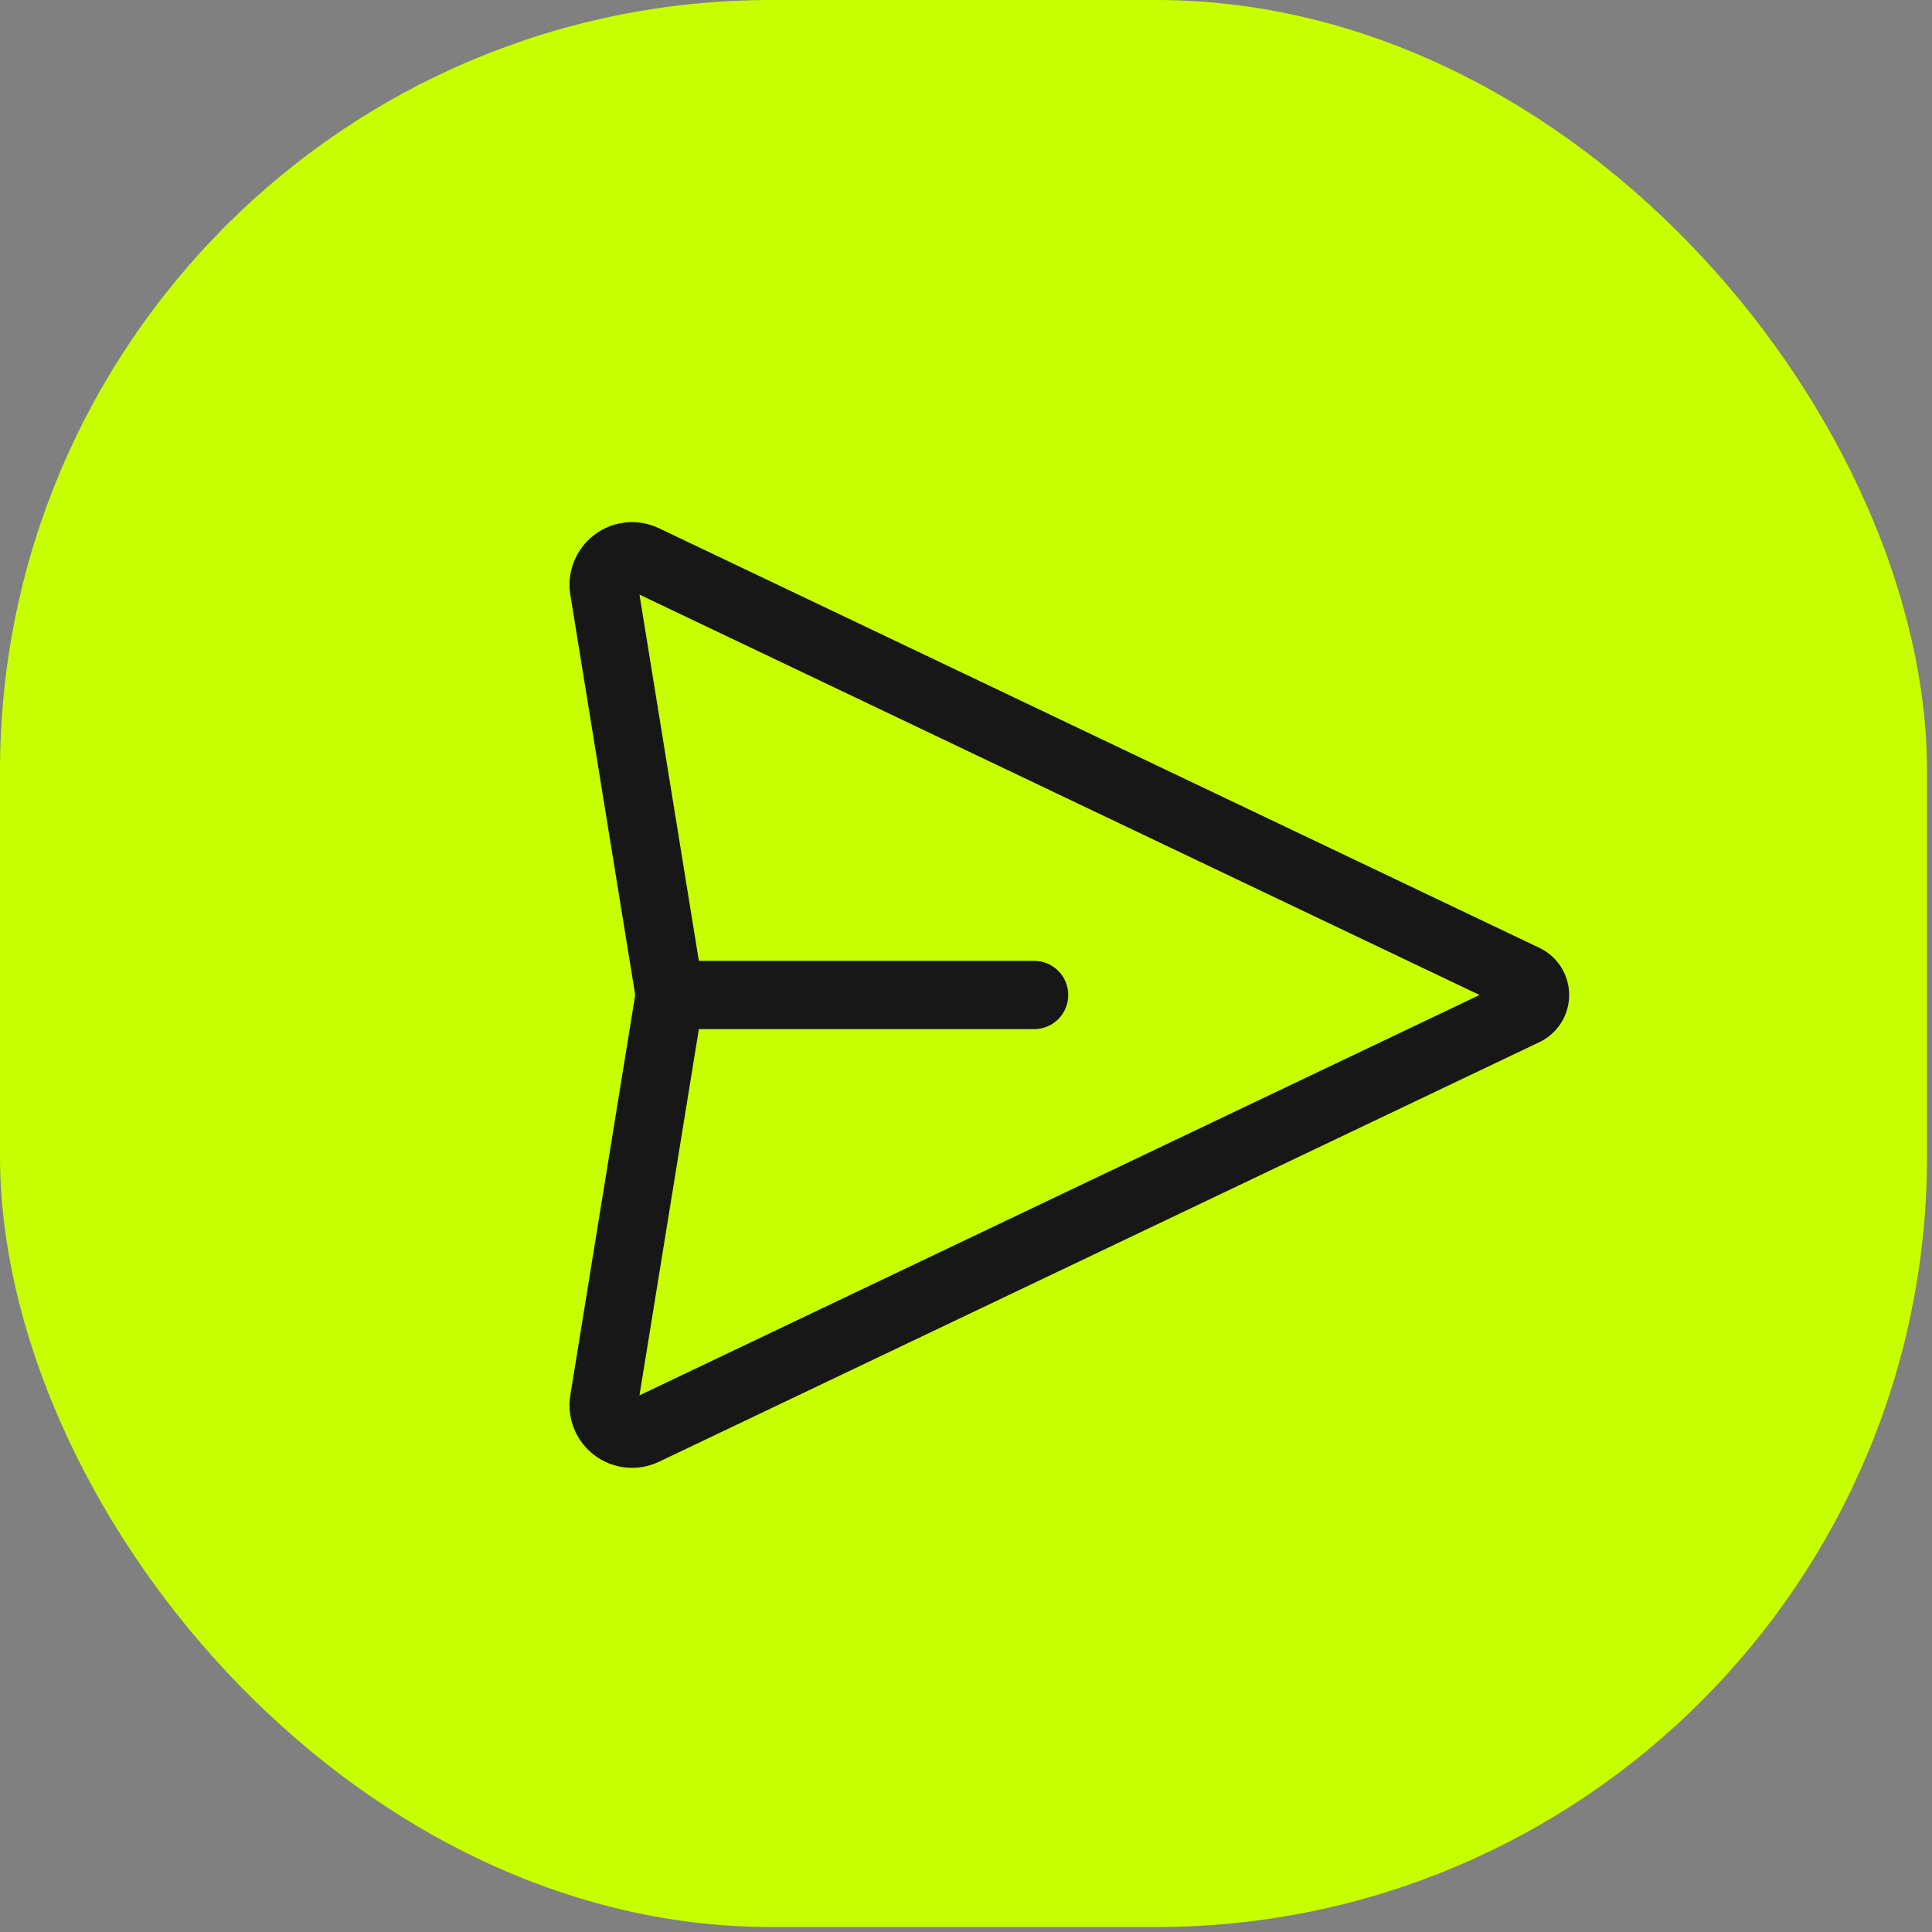
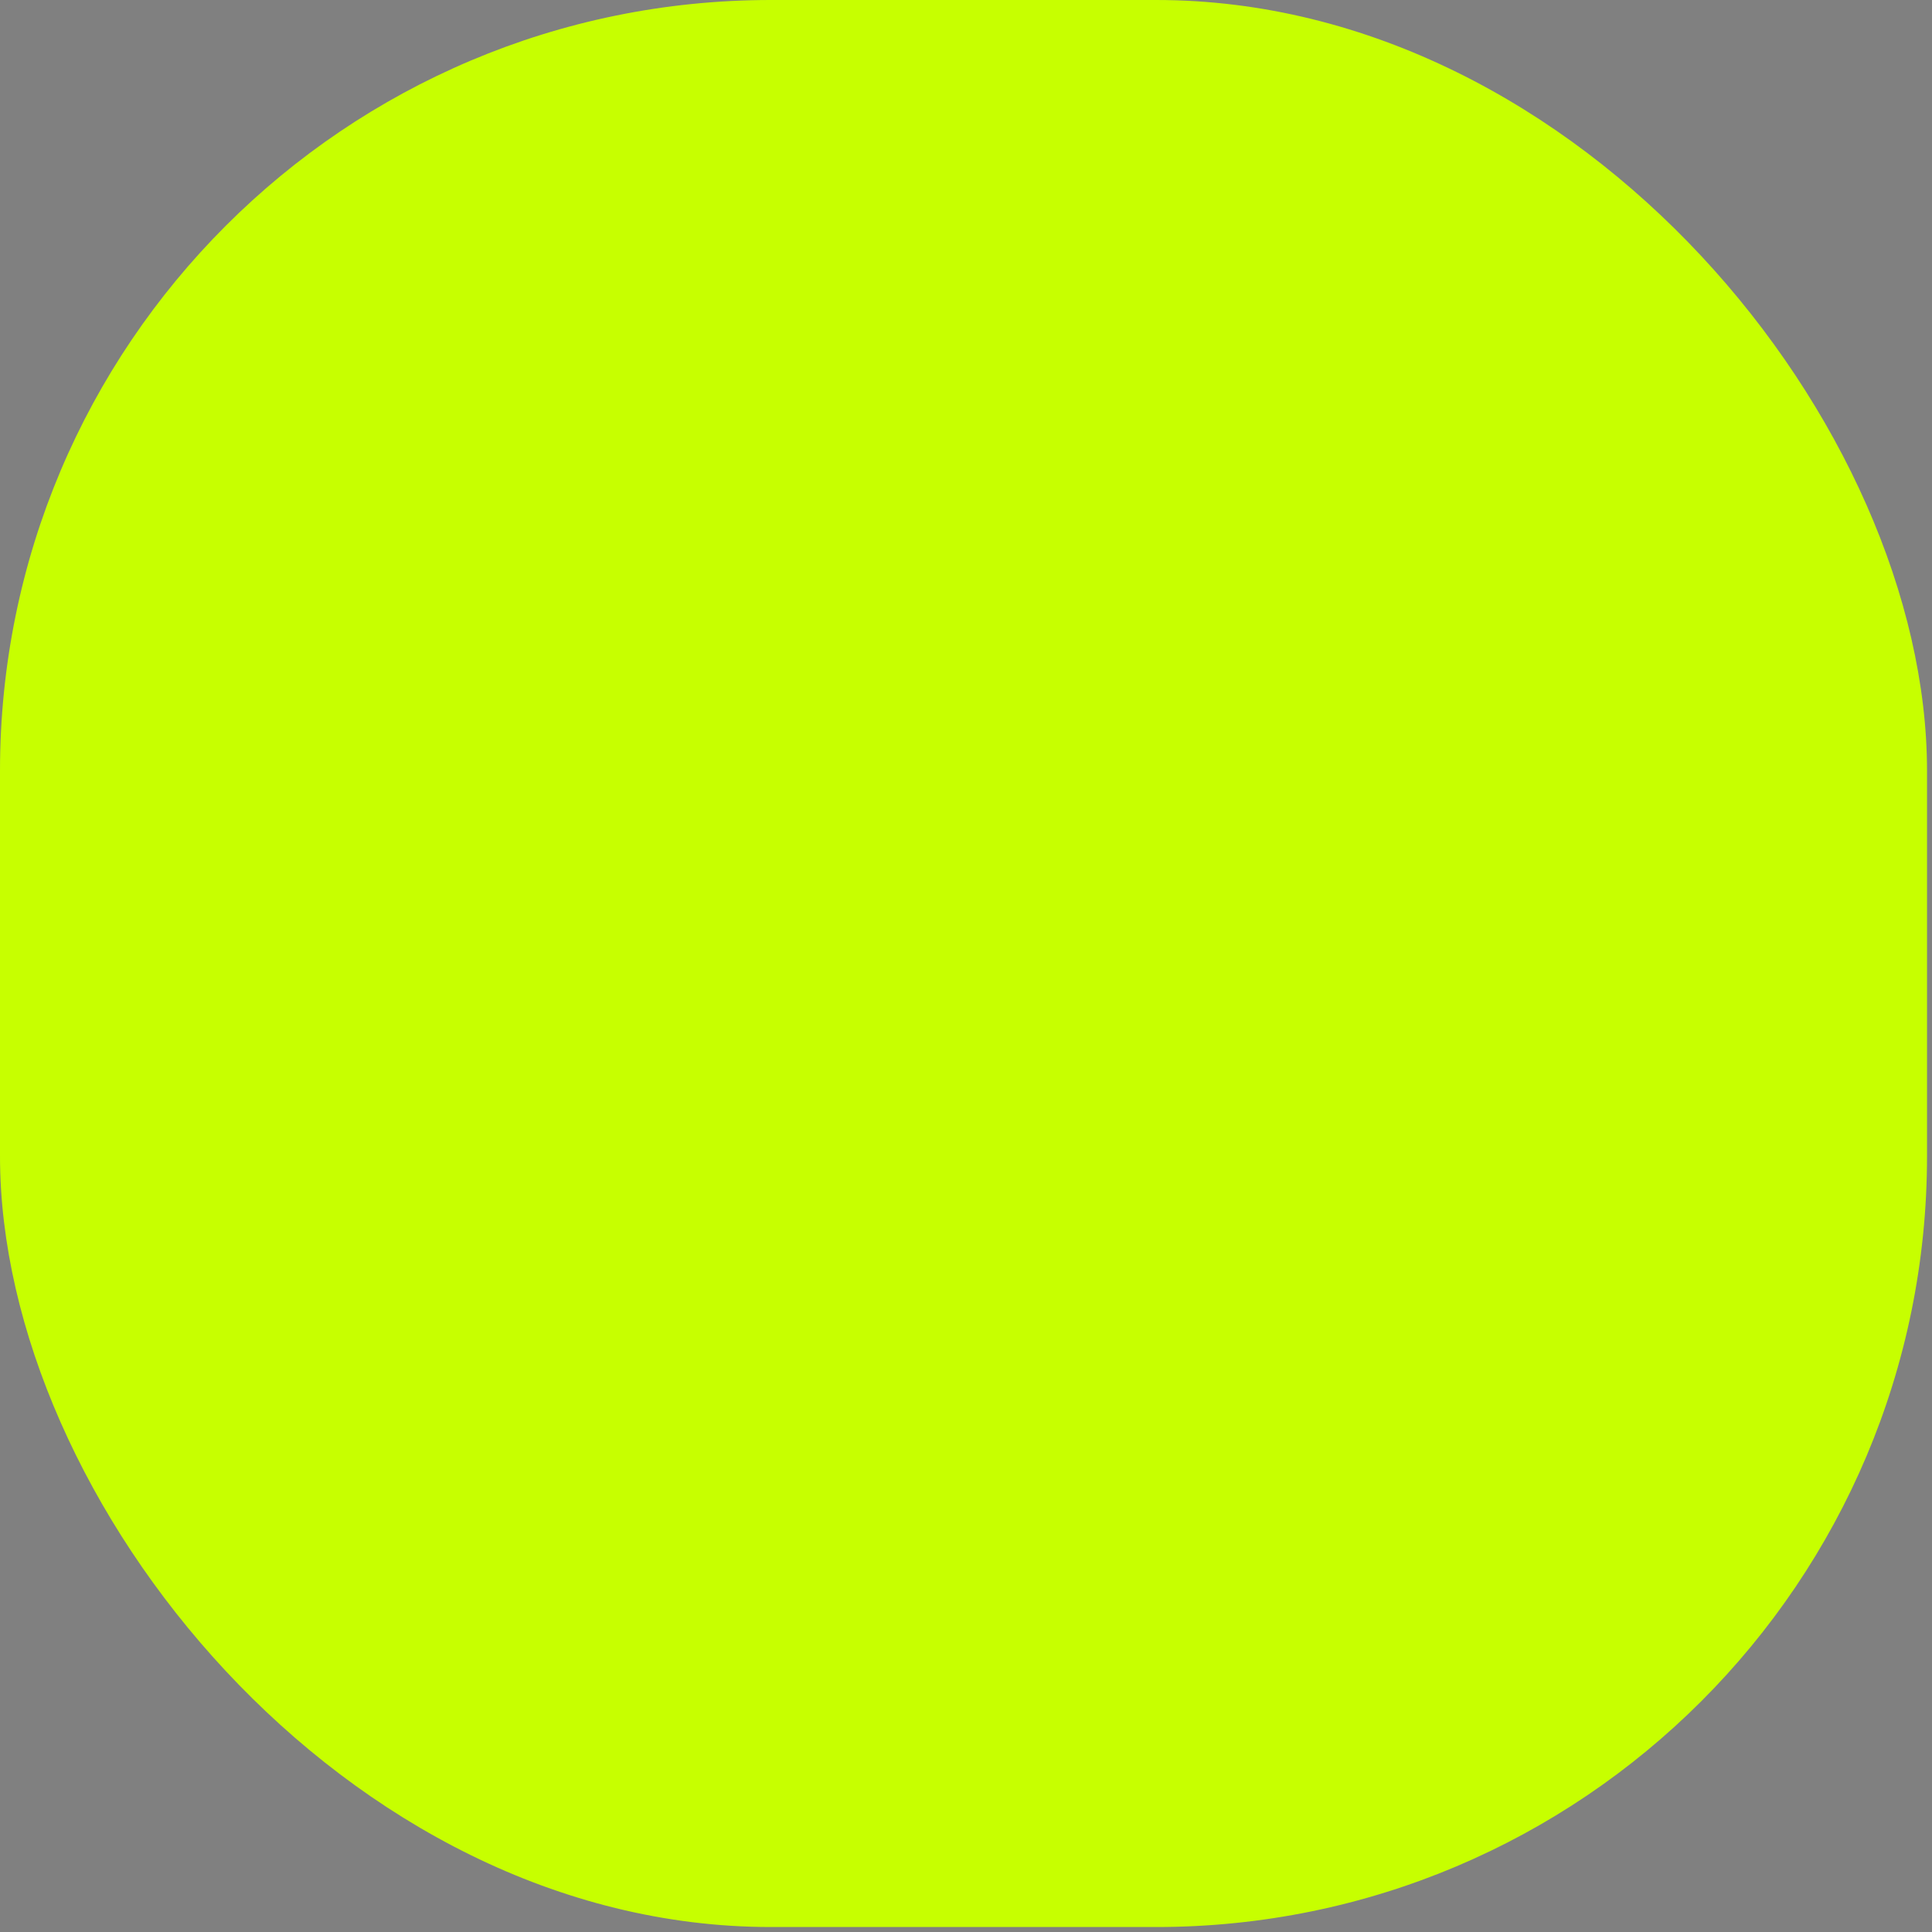
<svg xmlns="http://www.w3.org/2000/svg" width="274" height="274" viewBox="0 0 274 274" fill="none">
  <rect x="0" y="0" width="274" height="274" fill="#808080" stroke="none" />
  <rect width="273.295" height="273.295" rx="109.318" fill="#C7FF00" />
-   <path d="M83.775 76.269C85.077 75.117 86.689 74.374 88.411 74.132C90.133 73.891 91.887 74.163 93.456 74.913L218.328 134.426C219.59 135.029 220.655 135.977 221.401 137.159C222.147 138.342 222.543 139.712 222.543 141.111C222.543 142.509 222.147 143.879 221.401 145.062C220.655 146.245 219.59 147.192 218.328 147.795L93.456 207.309C91.994 208.004 90.37 208.287 88.76 208.126C87.149 207.965 85.613 207.367 84.318 206.396C83.023 205.425 82.018 204.118 81.412 202.617C80.806 201.116 80.623 199.477 80.882 197.879L90.085 141.111L80.882 84.342C80.646 82.862 80.788 81.346 81.293 79.934C81.799 78.523 82.653 77.263 83.775 76.269ZM99.113 145.954L90.692 197.892L209.829 141.111L90.692 84.329L99.113 136.267H146.66C147.944 136.267 149.176 136.777 150.085 137.686C150.993 138.594 151.503 139.826 151.503 141.111C151.503 142.395 150.993 143.627 150.085 144.536C149.176 145.444 147.944 145.954 146.66 145.954H99.113Z" fill="#171717" />
</svg>